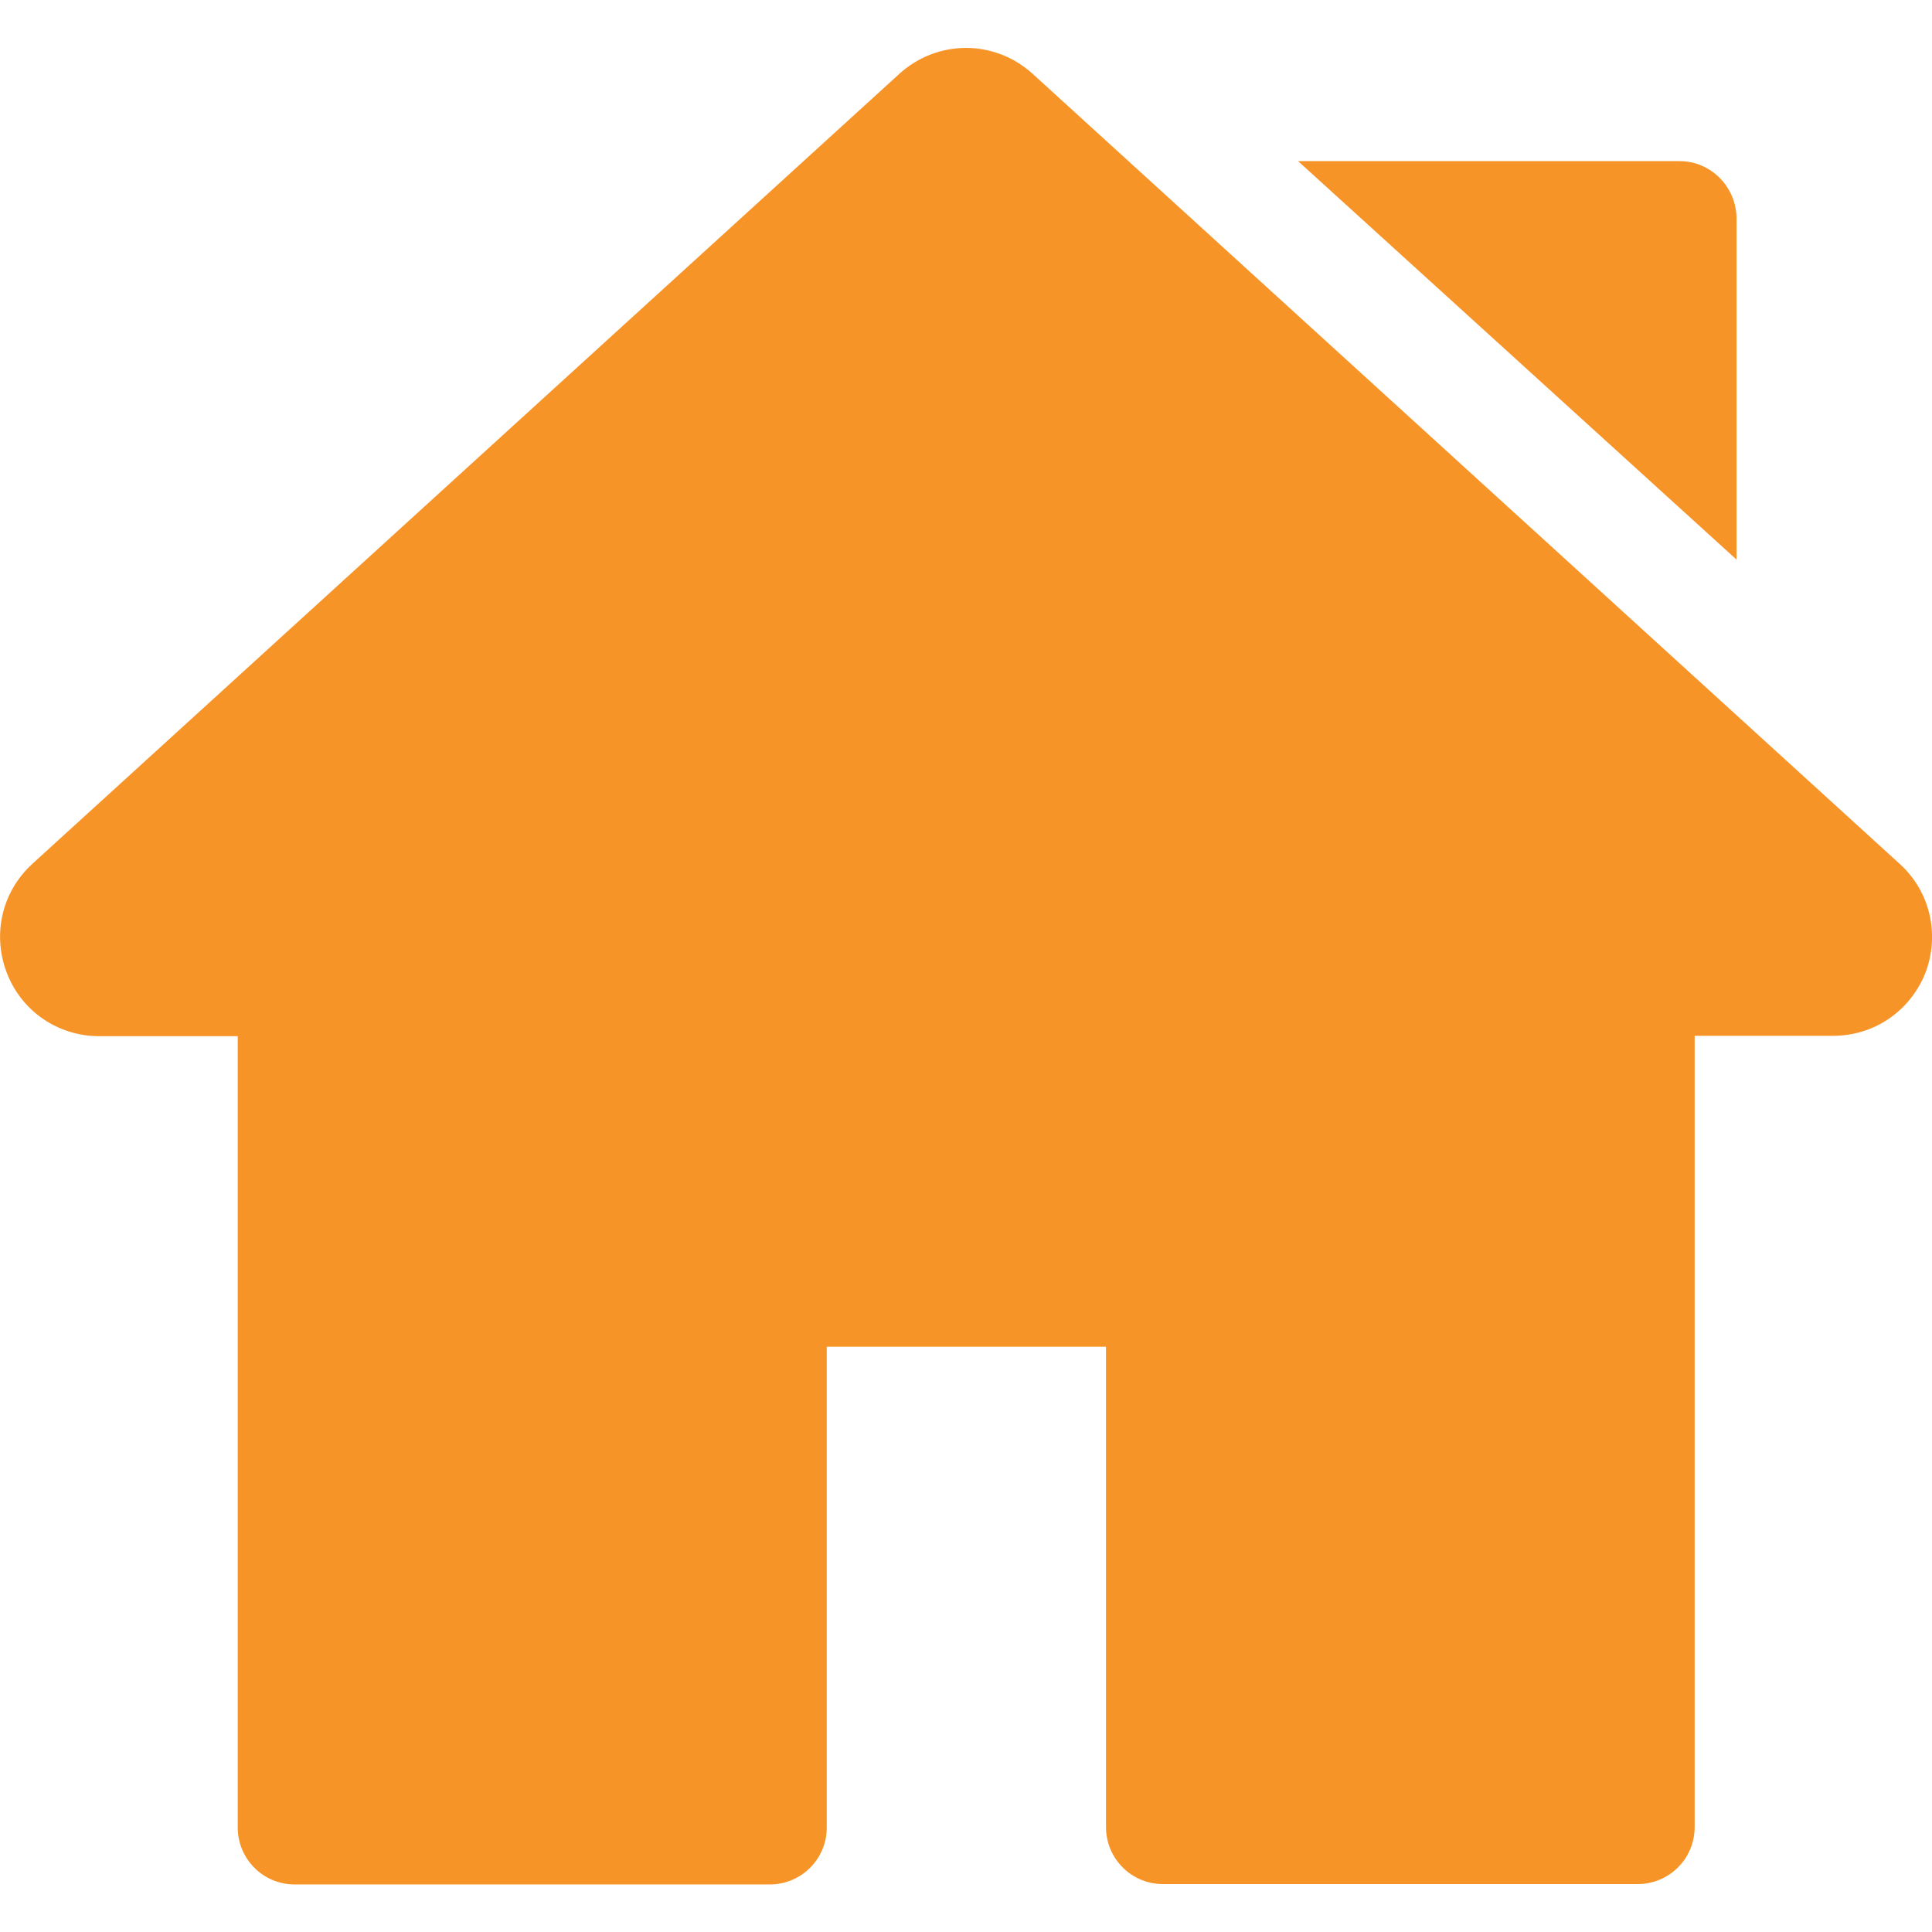
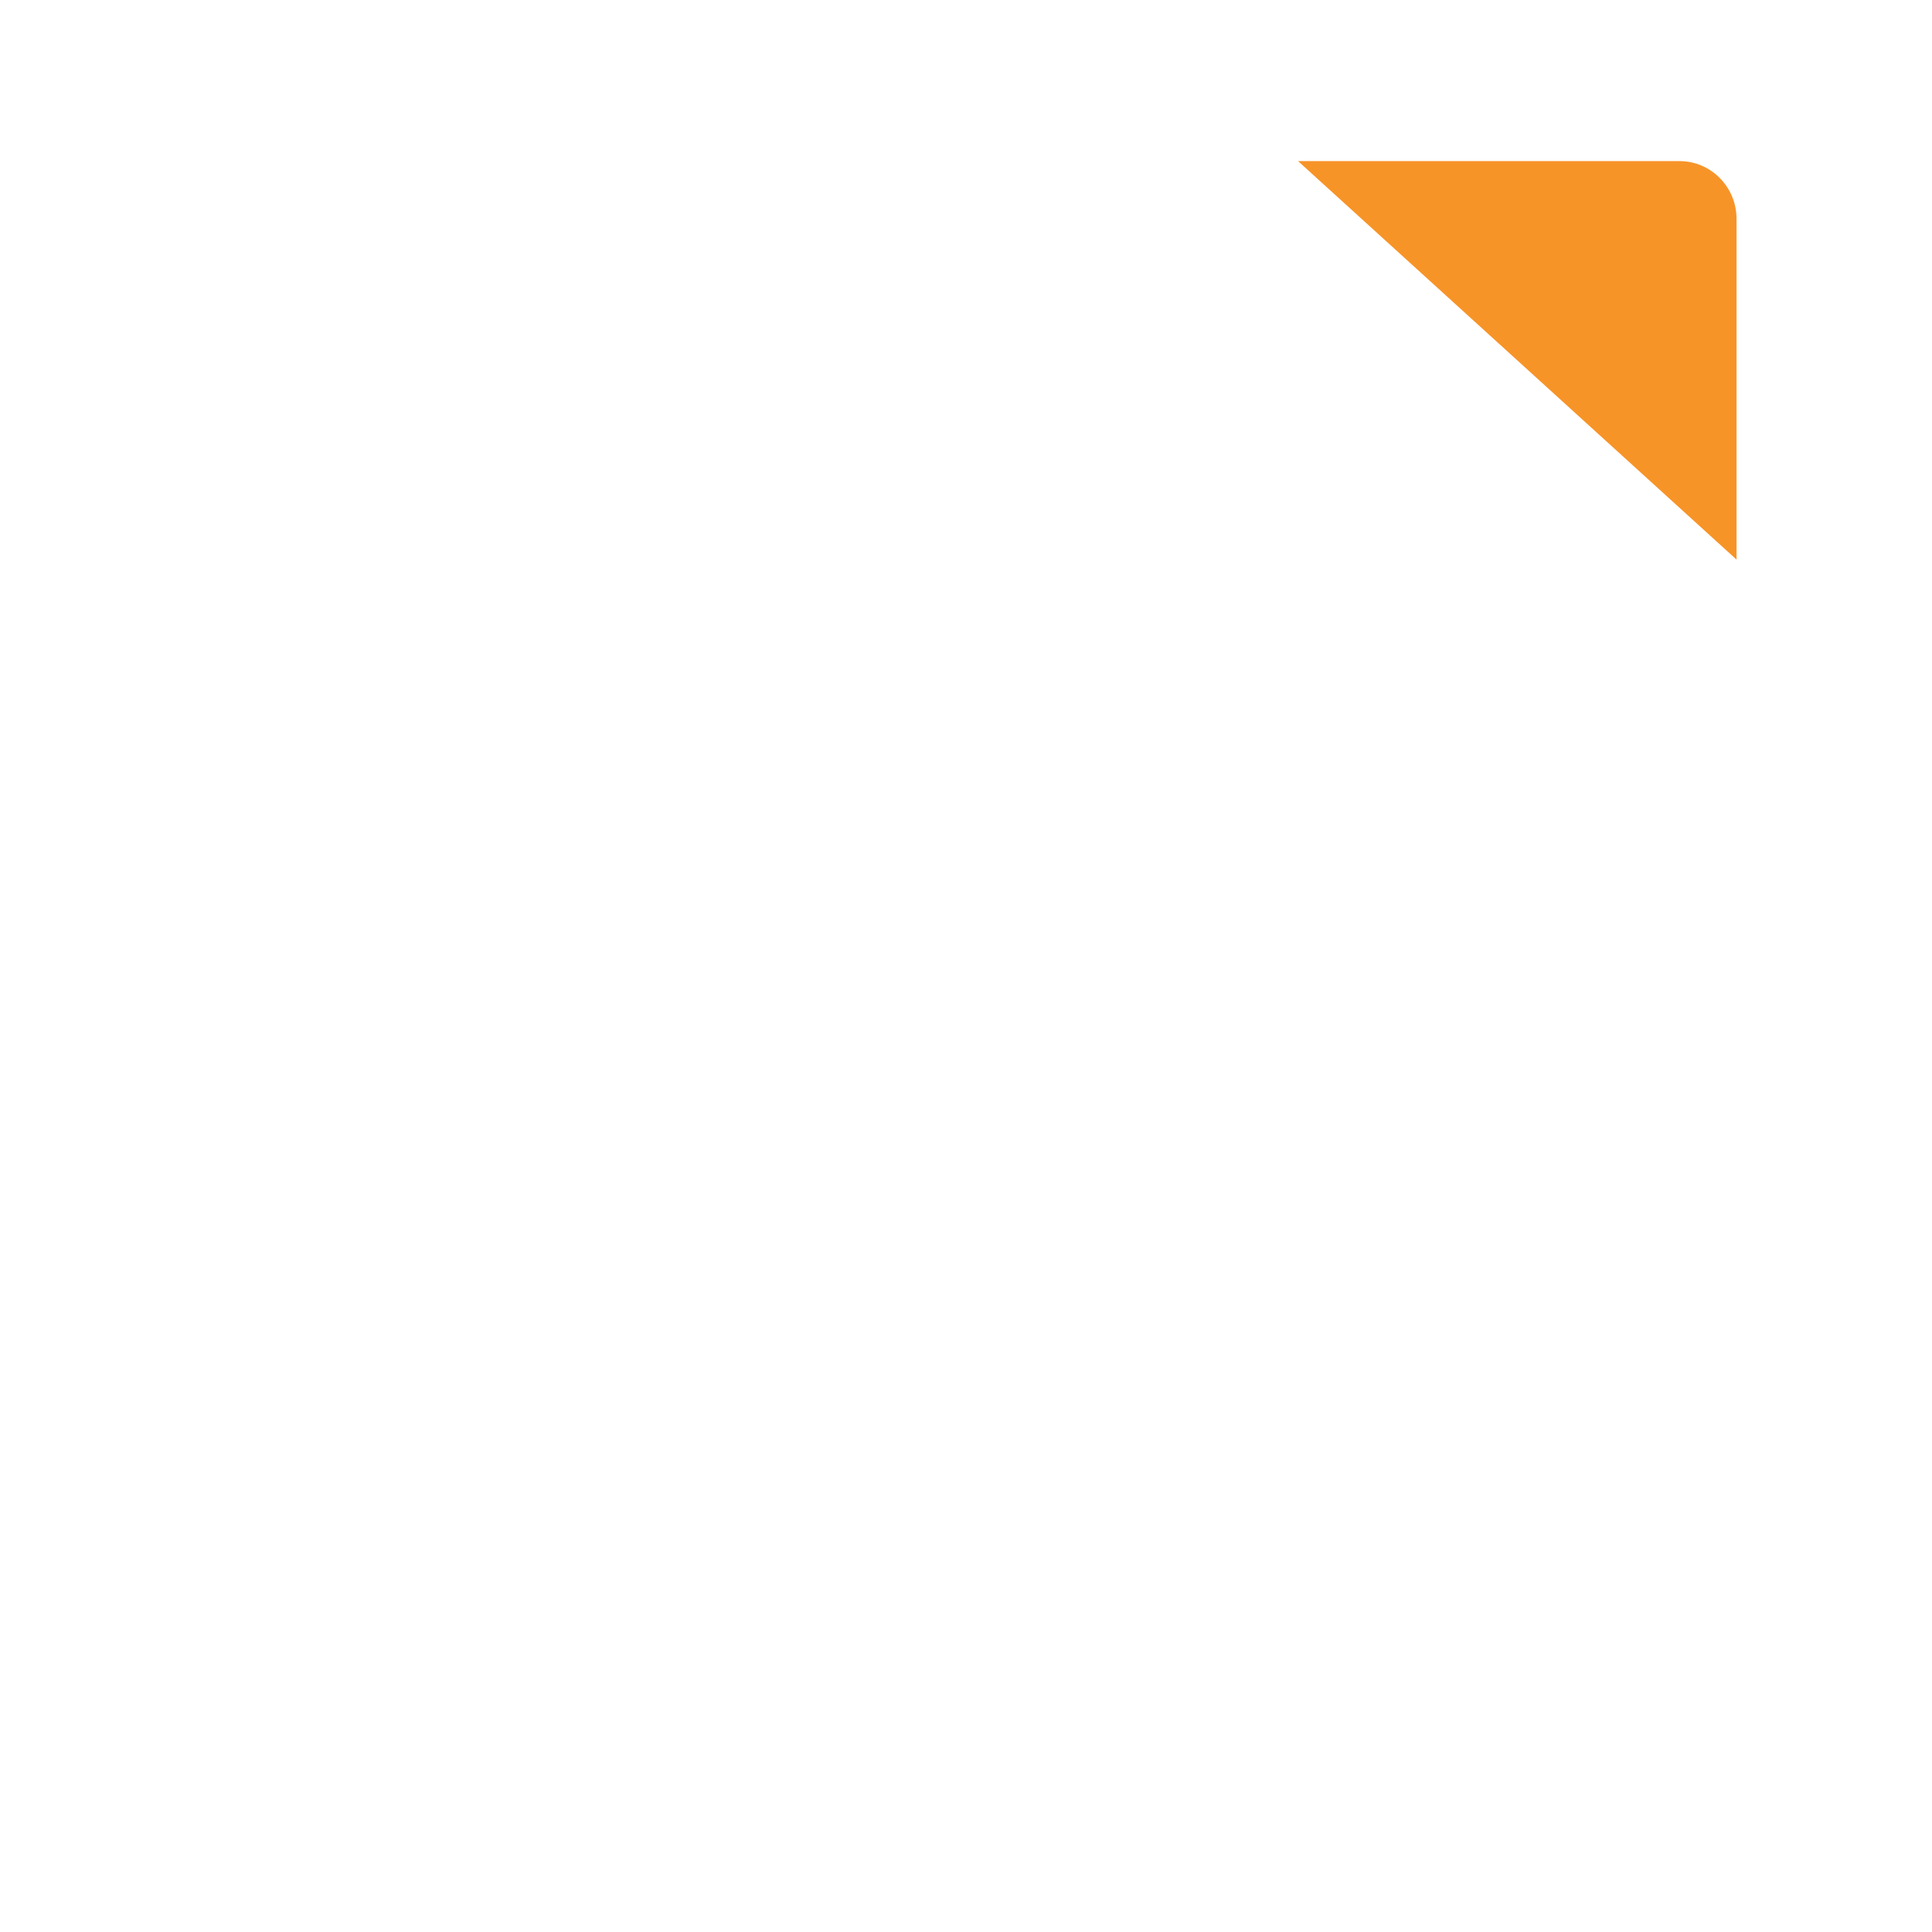
<svg xmlns="http://www.w3.org/2000/svg" version="1.1" id="Capa_1" x="0px" y="0px" viewBox="0 0 512 512" style="enable-background:new 0 0 512 512;" xml:space="preserve">
  <style type="text/css">
	.st0{fill:#F79428;}
</style>
  <g>
    <g>
-       <path class="st0" d="M503.4,228.9L273.7,19.6c-10.1-9.2-25.3-9.2-35.4,0L8.6,228.9c-8.1,7.4-10.7,18.7-6.8,28.9    c3.9,10.2,13.6,16.8,24.5,16.8H63v209.7c0,8.3,6.7,15.1,15.1,15.1h125.9c8.3,0,15.1-6.7,15.1-15.1V356.9h74v127.3    c0,8.3,6.7,15.1,15.1,15.1H434c8.3,0,15.1-6.7,15.1-15.1V274.5h36.7c10.9,0,20.5-6.6,24.5-16.8    C514.1,247.6,511.5,236.2,503.4,228.9z" />
-     </g>
+       </g>
  </g>
  <g>
    <g>
      <path class="st0" d="M445.1,42.7H344l116.2,105.6V57.8C460.1,49.5,453.4,42.7,445.1,42.7z" />
    </g>
  </g>
</svg>